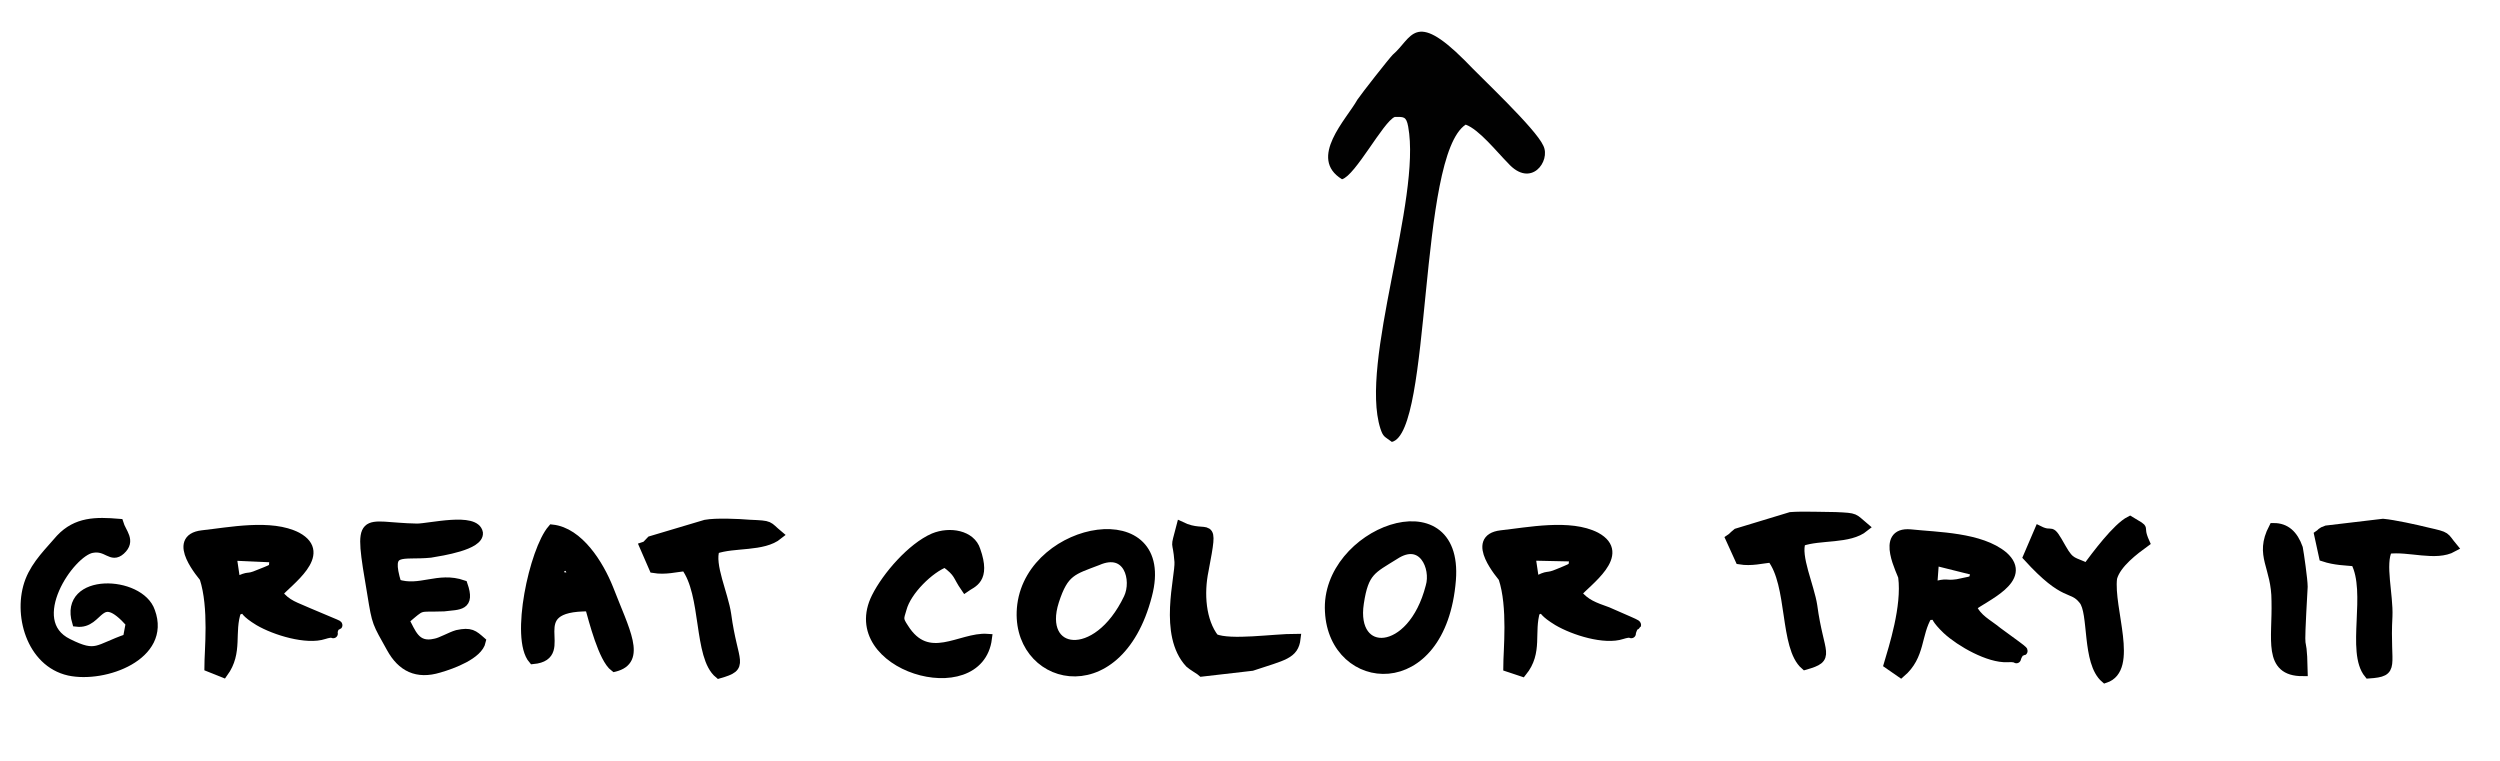
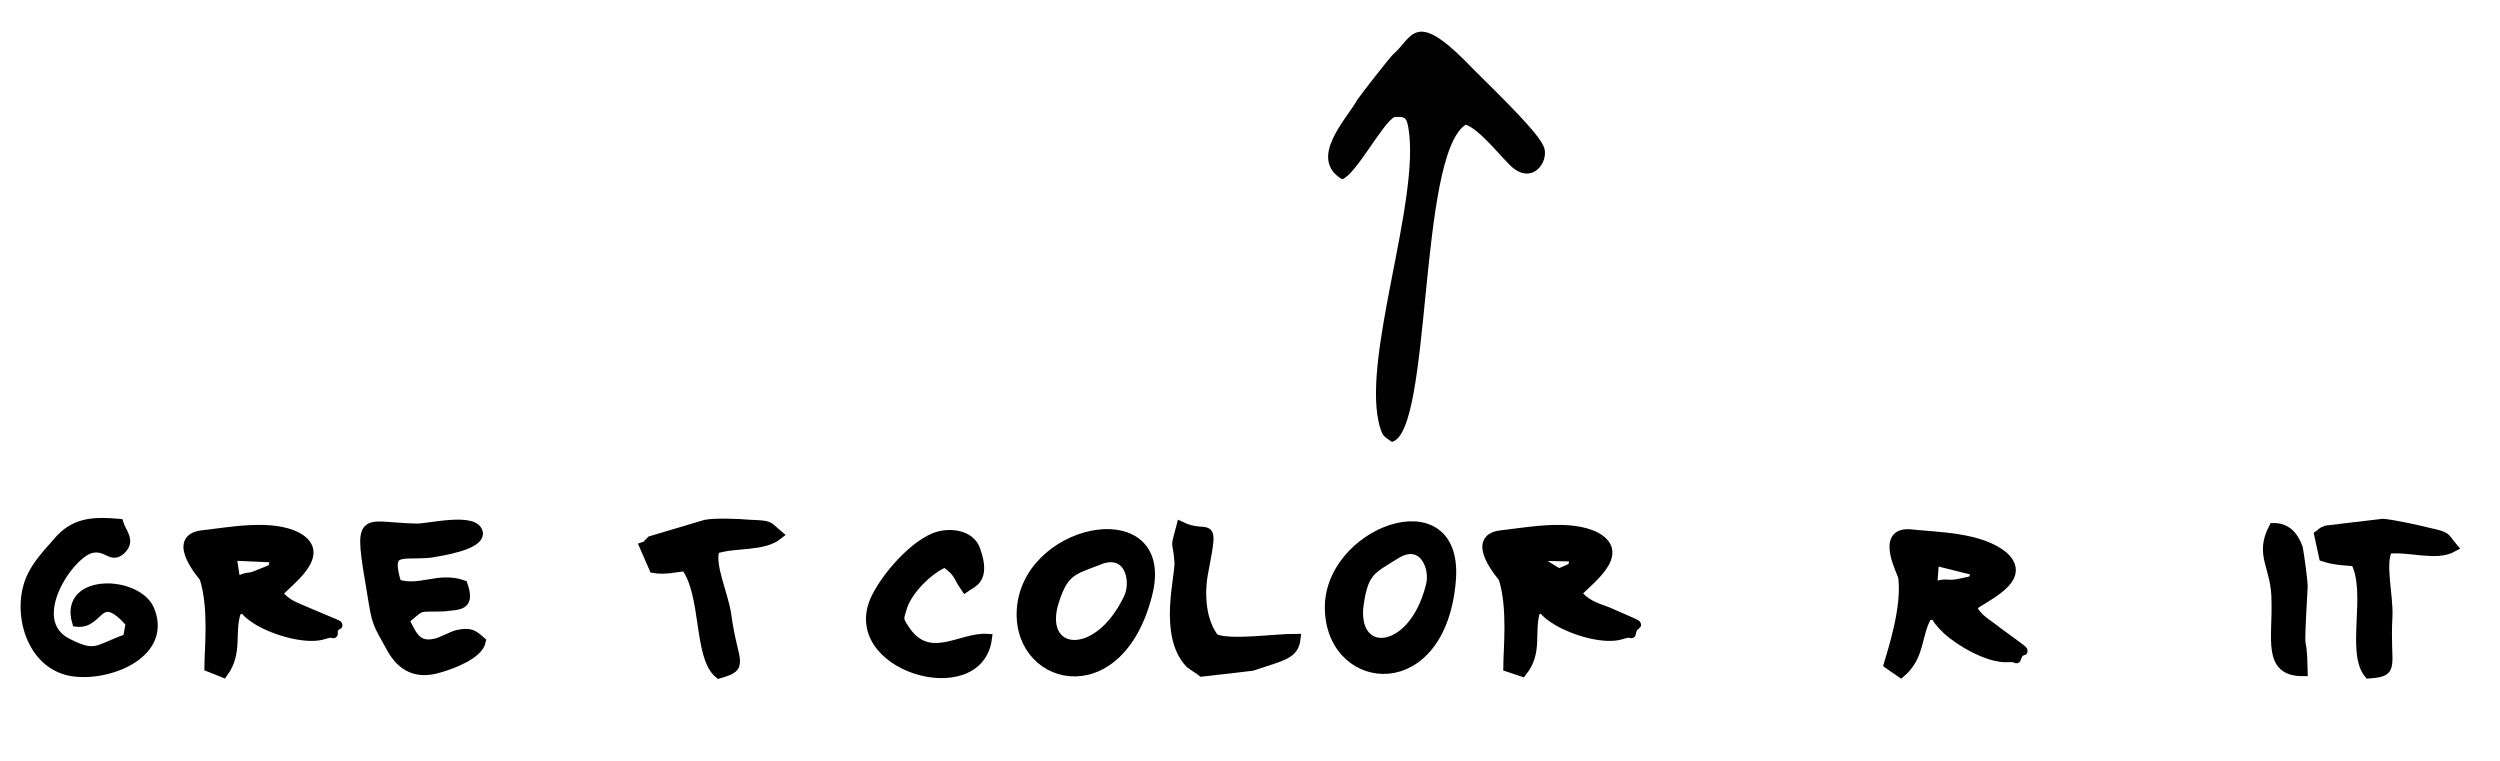
<svg xmlns="http://www.w3.org/2000/svg" version="1.1" id="Vrstva_2" x="0px" y="0px" viewBox="0 0 260.8 79.4" style="enable-background:new 0 0 260.8 79.4;" xml:space="preserve">
  <style type="text/css">
	.st0{fill-rule:evenodd;clip-rule:evenodd;stroke:#000000;stroke-width:0.961;stroke-miterlimit:10;}
	.st1{fill-rule:evenodd;clip-rule:evenodd;stroke:#000000;stroke-width:0.912;stroke-miterlimit:10;}
	.st2{fill-rule:evenodd;clip-rule:evenodd;stroke:#000000;stroke-width:1.073;stroke-miterlimit:10;}
	.st3{fill-rule:evenodd;clip-rule:evenodd;fill:#010101;}
</style>
  <g>
-     <path class="st0" d="M159.7,58l4.6,0.1c-0.5,1.2,0.5,0.8-1.7,1.7c-1.4,0.6-0.9,0-2.5,0.9L159.7,58z M157.3,69.6l1.5,0.5   c1.7-2.1,0.7-4.1,1.4-6.4c1.8-0.5-0.5-0.6,2.3,1.1c1.7,1,4.9,2,6.7,1.4c1.6-0.5,0.6,0.5,1.2-0.8c0.2-0.4,1.4,0.2-2.7-1.6   c-1.4-0.5-2.3-0.8-3.2-1.9c1-1.2,5.3-4.1,2-5.9c-2.7-1.4-7.1-0.5-9.9-0.2c-3.4,0.4,0.1,4.3,0.2,4.5   C157.8,63.3,157.3,67.9,157.3,69.6L157.3,69.6z" />
-     <path class="st0" d="M59.2,59c0.8,1.1,0.5,1.4-0.8,1.1C58.3,58.9,58.7,59.2,59.2,59L59.2,59z M55.6,68.8c4.3-0.4-1.6-5.6,5.9-5.5   c0.4,1.4,1.4,5.4,2.6,6.3c2.9-0.7,1.1-3.8-0.6-8.2c-1-2.5-3.1-5.9-5.9-6.2C55.7,57.4,53.7,66.6,55.6,68.8L55.6,68.8z" />
+     <path class="st0" d="M159.7,58l4.6,0.1c-0.5,1.2,0.5,0.8-1.7,1.7L159.7,58z M157.3,69.6l1.5,0.5   c1.7-2.1,0.7-4.1,1.4-6.4c1.8-0.5-0.5-0.6,2.3,1.1c1.7,1,4.9,2,6.7,1.4c1.6-0.5,0.6,0.5,1.2-0.8c0.2-0.4,1.4,0.2-2.7-1.6   c-1.4-0.5-2.3-0.8-3.2-1.9c1-1.2,5.3-4.1,2-5.9c-2.7-1.4-7.1-0.5-9.9-0.2c-3.4,0.4,0.1,4.3,0.2,4.5   C157.8,63.3,157.3,67.9,157.3,69.6L157.3,69.6z" />
    <path class="st0" d="M103,66.6c-2.8-0.2-6.2,2.9-8.7-1.1c-0.6-0.9-0.5-1-0.2-2c0.5-1.9,2.9-4.2,4.5-4.8c1.5,1.1,1.2,1.3,2.1,2.6   c0.7-0.5,2.2-0.8,1.1-3.9c-0.5-1.6-2.7-2-4.4-1.3c-2.3,1-4.9,4-6,6.2C87.8,69.5,102.1,73.7,103,66.6L103,66.6z" />
    <path class="st0" d="M24.2,58l4.5,0.2c-0.5,1.2,0.6,0.8-1.7,1.7c-1.4,0.6-0.8,0-2.4,0.8L24.2,58z M21.8,69.6l1.5,0.6   c1.6-2.2,0.6-4.2,1.4-6.5c1.9-0.5-0.5-0.6,2.3,1.1c1.7,1,5,2,6.8,1.4c1.6-0.5,0.6,0.5,1.1-0.8c0.2-0.4,1.5,0.3-2.7-1.5   c-1.3-0.6-2.3-0.8-3.2-2c1-1.2,5.3-4.1,2-5.9c-2.7-1.4-7.1-0.5-9.9-0.2c-3.4,0.4,0.1,4.3,0.2,4.5C22.3,63.4,21.8,67.9,21.8,69.6   L21.8,69.6z" />
    <path class="st0" d="M201.8,58.5l4.4,1.1c-0.7,1.1,0.4,0.8-2,1.3c-1.4,0.2-0.9-0.2-2.6,0.3L201.8,58.5z M197,69.3l1.3,0.9   c2.1-1.8,1.6-4,2.8-6c1.9,0-0.3-0.7,2,1.5c1.4,1.3,4.4,3,6.3,2.9c1.6-0.1,0.5,0.6,1.3-0.6c0.2-0.3,1.4,0.6-2.3-2.1   c-1.1-0.9-2.1-1.3-2.7-2.6c1.2-1,6-2.9,3.3-5.3c-2.4-2-6.9-2-9.7-2.3c-3.3-0.3-0.8,4.2-0.8,4.5C198.9,63.3,197.5,67.6,197,69.3   L197,69.3z" />
-     <path class="st1" d="M217.7,59.2c-1.4-0.7-1.7-0.4-2.6-2c-1.4-2.5-0.8-1.1-2.4-1.9l-1.2,2.8c4,4.4,4.6,3,5.8,4.5   c1.1,1.3,0.3,6.5,2.3,8.2c3.1-1,0.4-7.3,0.8-10.5c0.4-1.5,2.3-2.9,3.4-3.7c-0.9-2,0.4-1.1-1.6-2.3C220.8,55,218.6,58,217.7,59.2   L217.7,59.2z" />
    <path class="st0" d="M145.5,57.9c2.9-1.9,4.3,1.3,3.7,3.3c-1.9,7.4-8.3,7.5-7.4,1.7C142.3,59.6,143.1,59.4,145.5,57.9L145.5,57.9z    M151.4,60.5c0.8-10.2-13.2-5-12.7,3.3C139.1,71.8,150.4,72.9,151.4,60.5L151.4,60.5z" />
    <path class="st0" d="M126.7,66.6c-1.4-1.8-1.6-4.7-1.1-7.1c1.1-5.8,0.5-3.2-2.4-4.6c-0.7,2.7-0.4,1.1-0.2,3.7   c0.1,1.6-1.7,7.6,1.1,10.6c0.2,0.2,1.2,0.8,1.3,0.9l5.2-0.6c3.3-1.1,4.4-1.2,4.6-2.9C132.8,66.6,128.4,67.3,126.7,66.6L126.7,66.6z   " />
    <path class="st0" d="M41.4,60.9c-1.2-3.9,0.5-2.9,3.5-3.2c1.2-0.2,5.1-0.8,5-2.1c-0.3-1.7-5.1-0.5-6.4-0.5   c-5.8-0.1-6.2-1.9-4.7,6.9c0.5,3.1,0.5,2.9,2,5.6c1.1,2,2.7,2.8,5,2.1c1.4-0.4,4.1-1.4,4.4-2.8c-0.8-0.7-1.1-1-2.5-0.7   c-0.7,0.2-1.7,0.8-2.3,0.9c-2.1,0.5-2.5-1.2-3.2-2.4c2-1.7,1.3-1.3,4.1-1.4c1.6-0.2,2.8,0,2-2.3C45.7,60.1,43.8,61.7,41.4,60.9   L41.4,60.9z" />
    <path class="st0" d="M13.3,66.6c-3.2,1.1-3.2,2-6.2,0.5c-4.7-2.3,0.2-9.5,2.5-9.9c1.6-0.3,2,1.1,3,0.2c1.1-1,0.1-1.8-0.2-2.8   c-2.4-0.2-4.4-0.2-6.1,1.6c-1.1,1.3-2.5,2.6-3.2,4.4C1.8,64,3.2,69.1,7.2,70c3.7,0.8,10.2-1.6,8.5-6.2c-1.1-3.3-9.1-3.6-7.7,1.1   c2.5,0.3,2.2-3.7,5.6,0.1L13.3,66.6z" />
    <path class="st0" d="M74.6,57.3c2-0.7,5-0.2,6.6-1.5c-1.2-1-0.7-1-3-1.1c-1.2-0.1-3.5-0.2-4.6,0l-5.7,1.7c-0.5,0.5-0.4,0.5-0.7,0.6   l1,2.3c1.2,0.2,2.3-0.1,3.3-0.2c2.2,2.9,1.3,9.4,3.5,11.2c2.8-0.8,1.5-1,0.8-6.2C75.5,62,74,58.9,74.6,57.3L74.6,57.3z" />
    <path class="st0" d="M114.5,58.5c3.2-1.4,4.1,2,3.2,3.9c-3.3,6.9-9.5,5.9-7.7,0.3C111,59.6,111.9,59.5,114.5,58.5L114.5,58.5z    M119.7,62.1c2.6-9.9-12-7.4-13.1,1C105.6,71,116.6,74.1,119.7,62.1L119.7,62.1z" />
-     <path class="st0" d="M187.9,56.5c2-0.7,5-0.2,6.6-1.5c-1.2-1-0.8-1-3-1.1c-1.2,0-3.5-0.1-4.7,0l-5.6,1.7c-0.5,0.4-0.4,0.4-0.7,0.6   l1,2.2c1.2,0.2,2.3-0.1,3.3-0.2c2.2,2.8,1.3,9.3,3.5,11.2c2.8-0.8,1.5-1,0.8-6.2C188.8,61.2,187.3,58,187.9,56.5L187.9,56.5z" />
    <path class="st2" d="M240.2,70c-0.1-5.1-0.5,0.2,0-8.8c0-0.7-0.4-3.5-0.5-4c-0.5-1.4-1.3-2.1-2.5-2.1c-1.5,2.9,0.3,3.9,0.3,7.6   C237.6,66.7,236.6,70,240.2,70L240.2,70z" />
    <path class="st0" d="M249.1,57.3c2.2-0.3,5,0.8,6.8-0.2c-1-1.2-0.5-1.1-2.7-1.6c-1.2-0.3-3.5-0.8-4.6-0.9l-5.9,0.7   c-0.6,0.2-0.5,0.3-0.8,0.5l0.5,2.3c1.2,0.4,2.3,0.4,3.3,0.5c1.7,3.2-0.5,9.4,1.4,11.7c2.9-0.2,1.7-0.7,2-6   C249.2,62.1,248.3,58.8,249.1,57.3L249.1,57.3z" />
  </g>
  <path class="st3" d="M140,18.7c1.4-0.4,4.3-6,5.5-6.5c0.9,0,1.2-0.1,1.4,1c1.4,7.6-5.1,24.6-2.9,31.5c0.3,0.9,0.4,0.8,1.2,1.4  c4.2-1,2.7-29.8,7.7-33.1c1.4,0.5,3.3,2.9,4.4,4c2.4,2.7,4.5-0.2,3.7-1.8c-0.8-1.8-6.5-7.1-8.2-8.9c-5.3-5.3-5.5-2.3-7.5-0.6  c-0.4,0.4-3.3,4.1-3.7,4.7C140.5,12.4,136.4,16.5,140,18.7L140,18.7z" />
</svg>